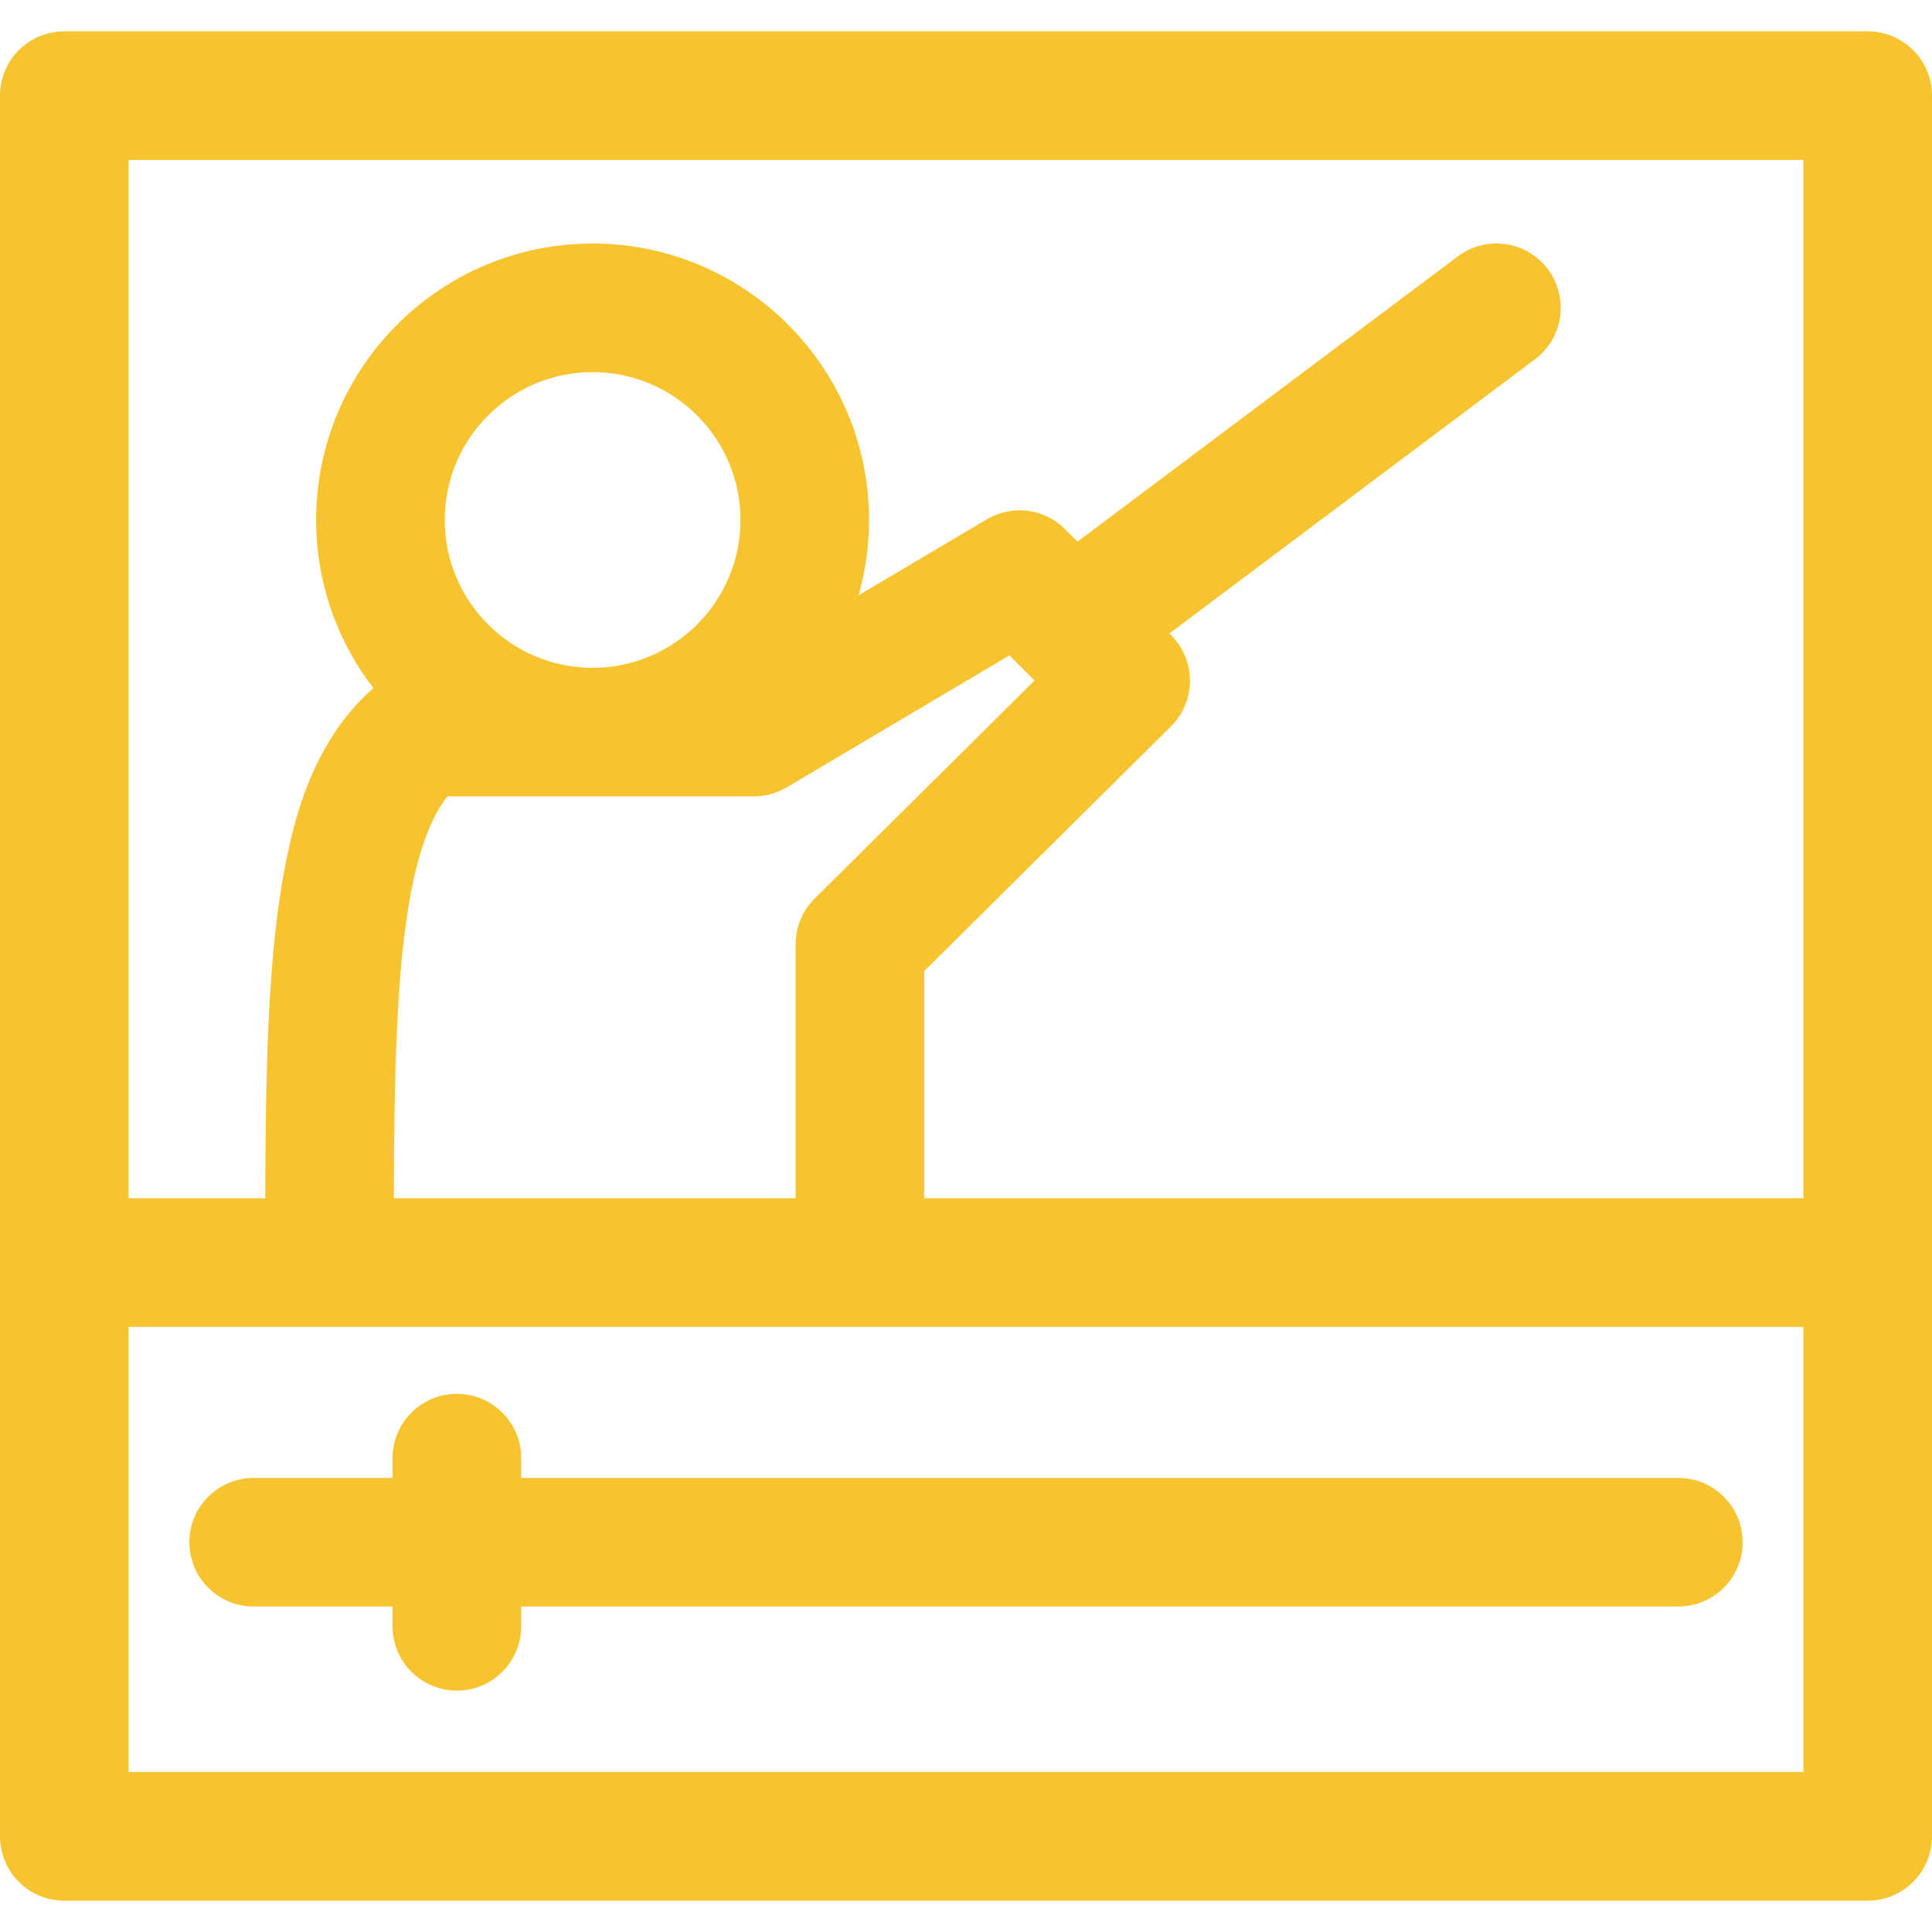
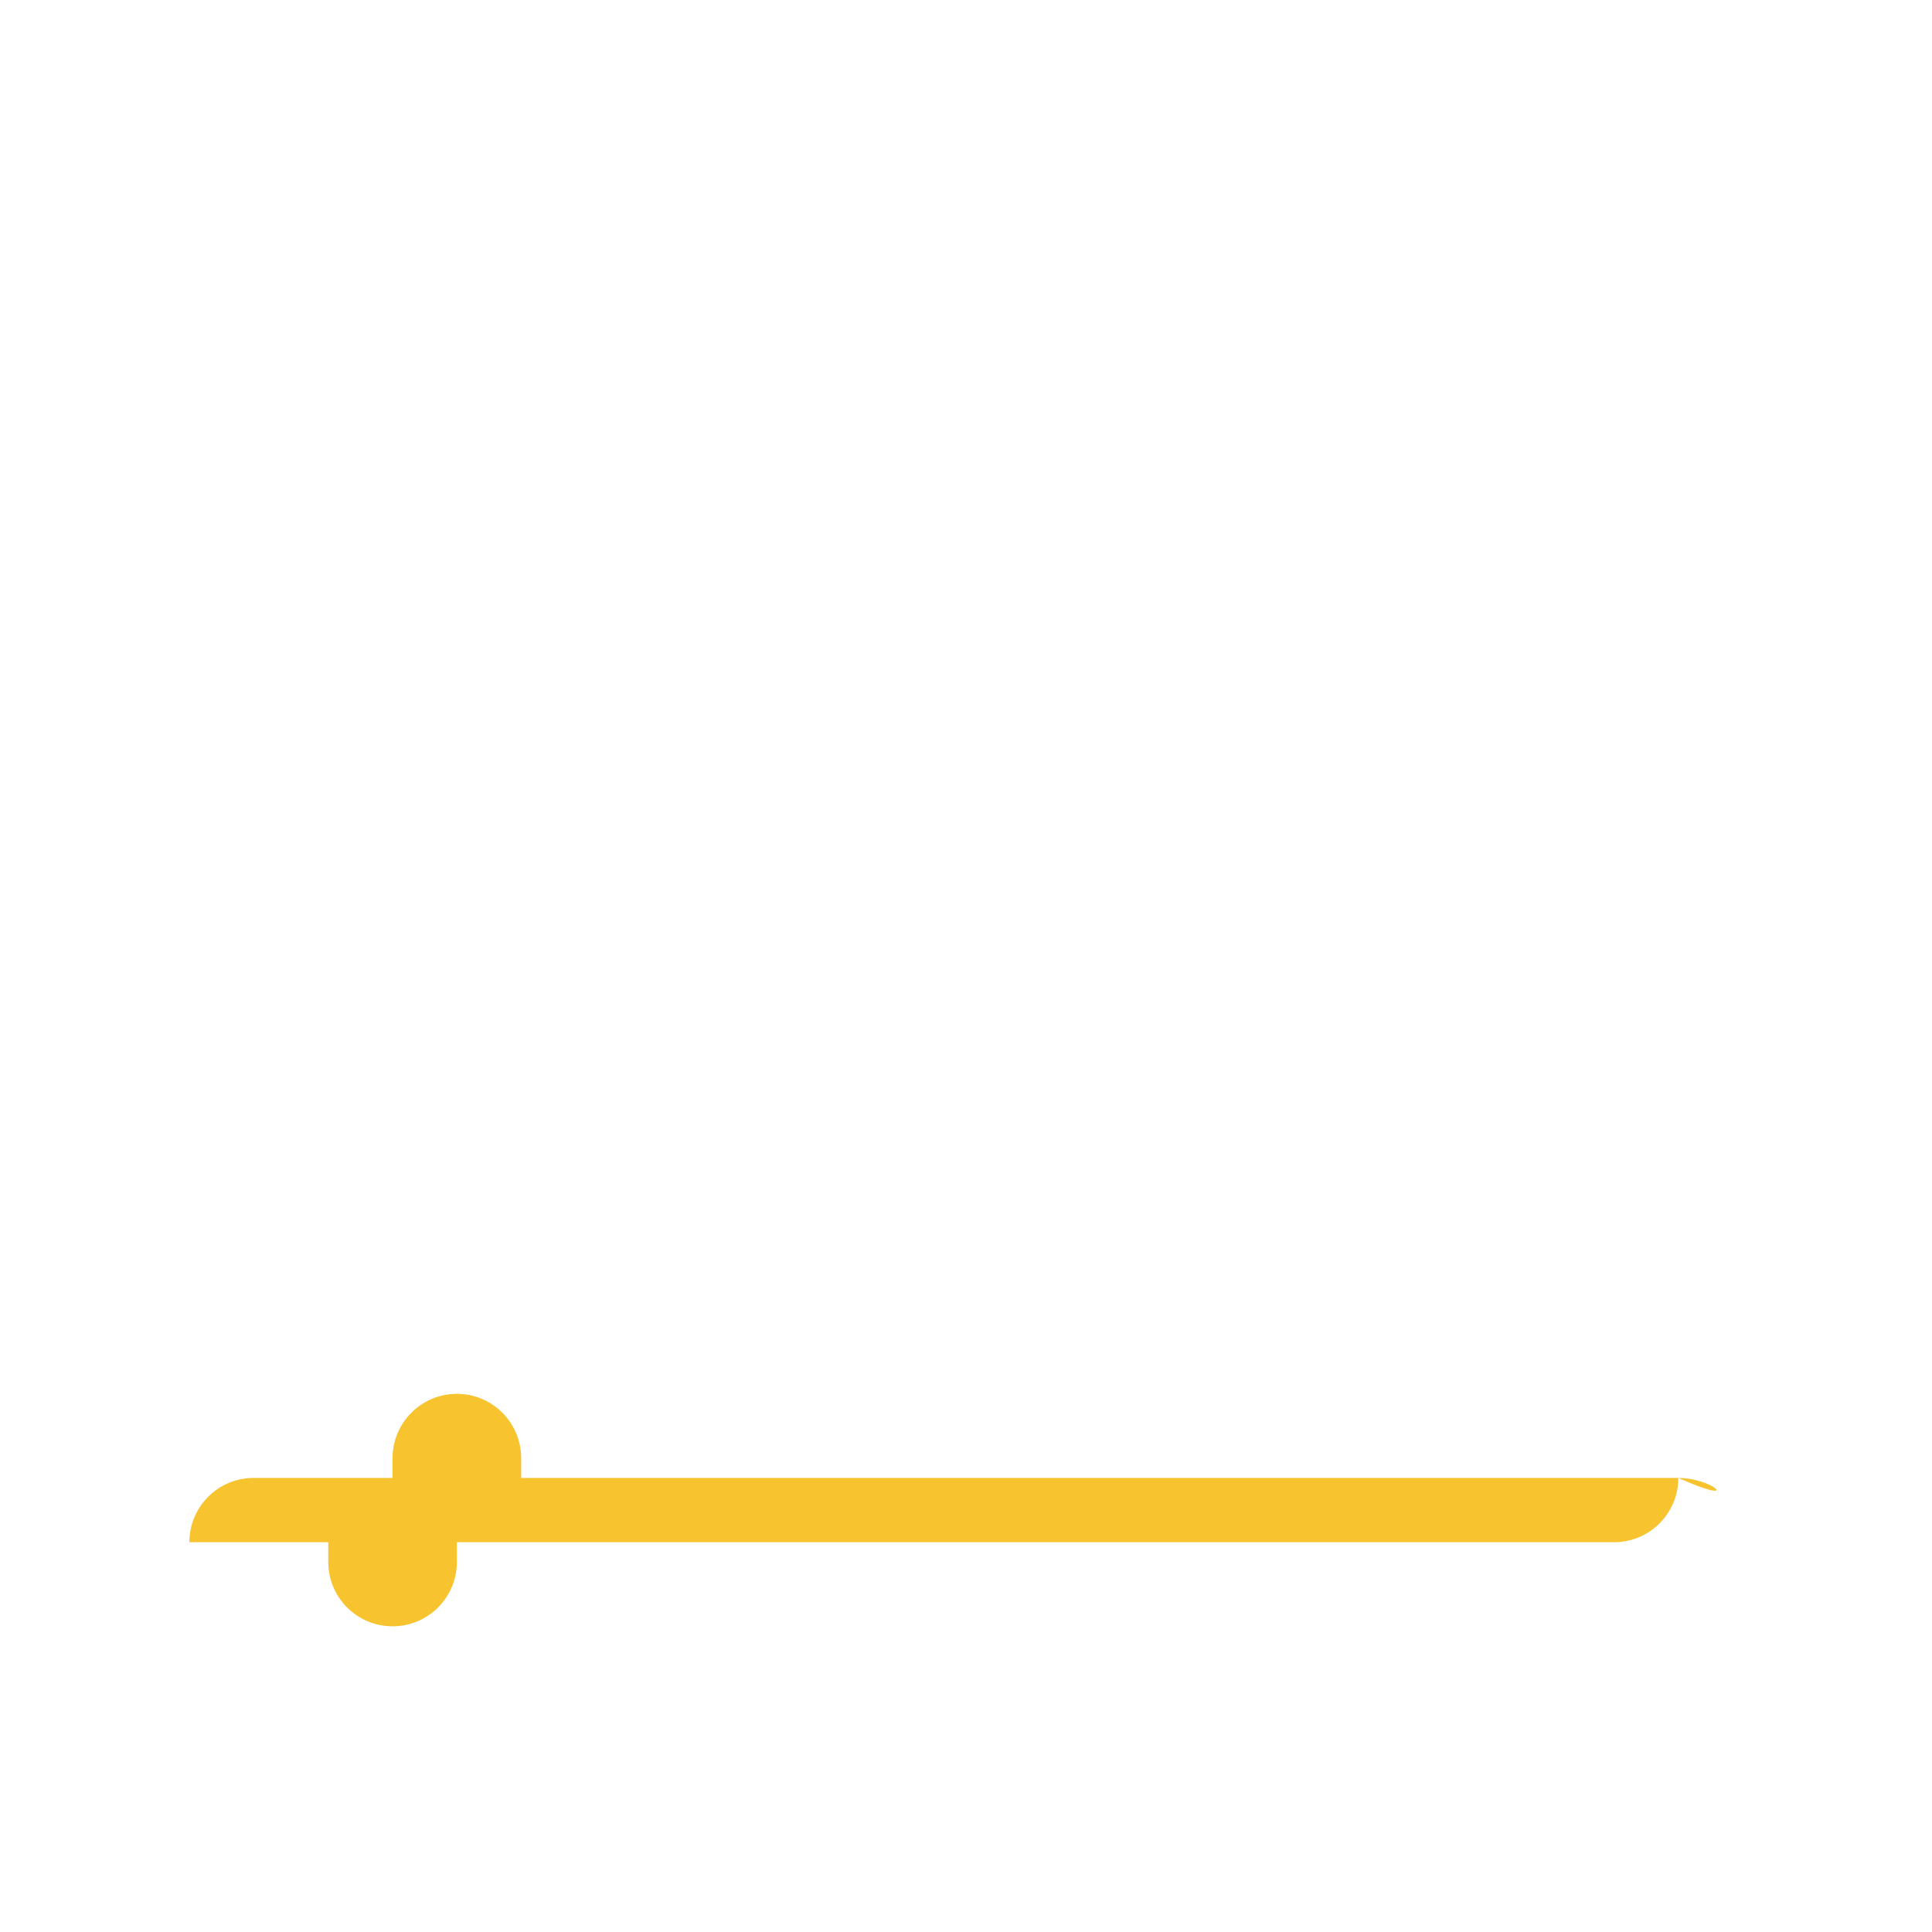
<svg xmlns="http://www.w3.org/2000/svg" fill="#f7c32e" height="800px" width="800px" version="1.1" id="Capa_1" viewBox="0 0 297 297" xml:space="preserve">
  <g id="SVGRepo_bgCarrier" stroke-width="0" />
  <g id="SVGRepo_tracerCarrier" stroke-linecap="round" stroke-linejoin="round" />
  <g id="SVGRepo_iconCarrier">
    <g>
-       <path d="M0,282.298c0,5.458,4.426,9.884,9.884,9.884h277.232c5.458,0,9.884-4.426,9.884-9.884V14.701 c0-5.457-4.426-9.883-9.884-9.883H9.884C4.426,4.818,0,9.244,0,14.701V282.298z M19.767,24.585h257.467v159.619H142.075v-34.923 l37.929-37.623c1.866-1.851,2.918-4.368,2.923-6.996c0.005-2.628-1.036-5.15-2.895-7.01l-0.271-0.271l56.209-42.156 c4.366-3.275,5.251-9.471,1.977-13.838c-3.275-4.366-9.47-5.251-13.838-1.977l-58.468,43.85l-1.916-1.916 c-3.193-3.191-8.145-3.814-12.028-1.513L131.977,91.52c1.047-3.686,1.619-7.569,1.619-11.587c0-23.434-19.065-42.499-42.499-42.499 c-23.435,0-42.499,19.065-42.499,42.499c0,9.72,3.287,18.681,8.797,25.849c-9.714,8.48-12.344,21.346-13.412,26.588 c-2.775,13.617-3.153,31.365-3.205,51.835H19.767V24.585z M91.098,102.665c-12.535,0-22.732-10.197-22.732-22.732 c0-12.534,10.197-22.731,22.732-22.731c12.534,0,22.731,10.197,22.731,22.731C113.829,92.468,103.632,102.665,91.098,102.665z M63.352,136.316c1.406-6.9,3.288-11.186,5.417-13.885h47.115c1.772,0,3.514-0.477,5.039-1.381l34.25-20.302l3.864,3.864 l-33.806,33.534c-1.872,1.856-2.924,4.382-2.924,7.017v39.04H60.544C60.594,164.825,60.938,148.16,63.352,136.316z M277.233,203.971v68.444H19.767v-68.444H277.233z" />
-       <path d="M258.003,227.197H80.115v-3.041c0-5.458-4.425-9.884-9.884-9.884c-5.458,0-9.883,4.426-9.883,9.884v3.041H38.994 c-5.458,0-9.883,4.426-9.883,9.884c0,5.458,4.425,9.884,9.883,9.884h21.354v3.041c0,5.458,4.425,9.884,9.883,9.884 c5.459,0,9.884-4.426,9.884-9.884v-3.041h177.888c5.459,0,9.884-4.426,9.884-9.884 C267.887,231.623,263.462,227.197,258.003,227.197z" />
+       <path d="M258.003,227.197H80.115v-3.041c0-5.458-4.425-9.884-9.884-9.884c-5.458,0-9.883,4.426-9.883,9.884v3.041H38.994 c-5.458,0-9.883,4.426-9.883,9.884h21.354v3.041c0,5.458,4.425,9.884,9.883,9.884 c5.459,0,9.884-4.426,9.884-9.884v-3.041h177.888c5.459,0,9.884-4.426,9.884-9.884 C267.887,231.623,263.462,227.197,258.003,227.197z" />
    </g>
  </g>
</svg>